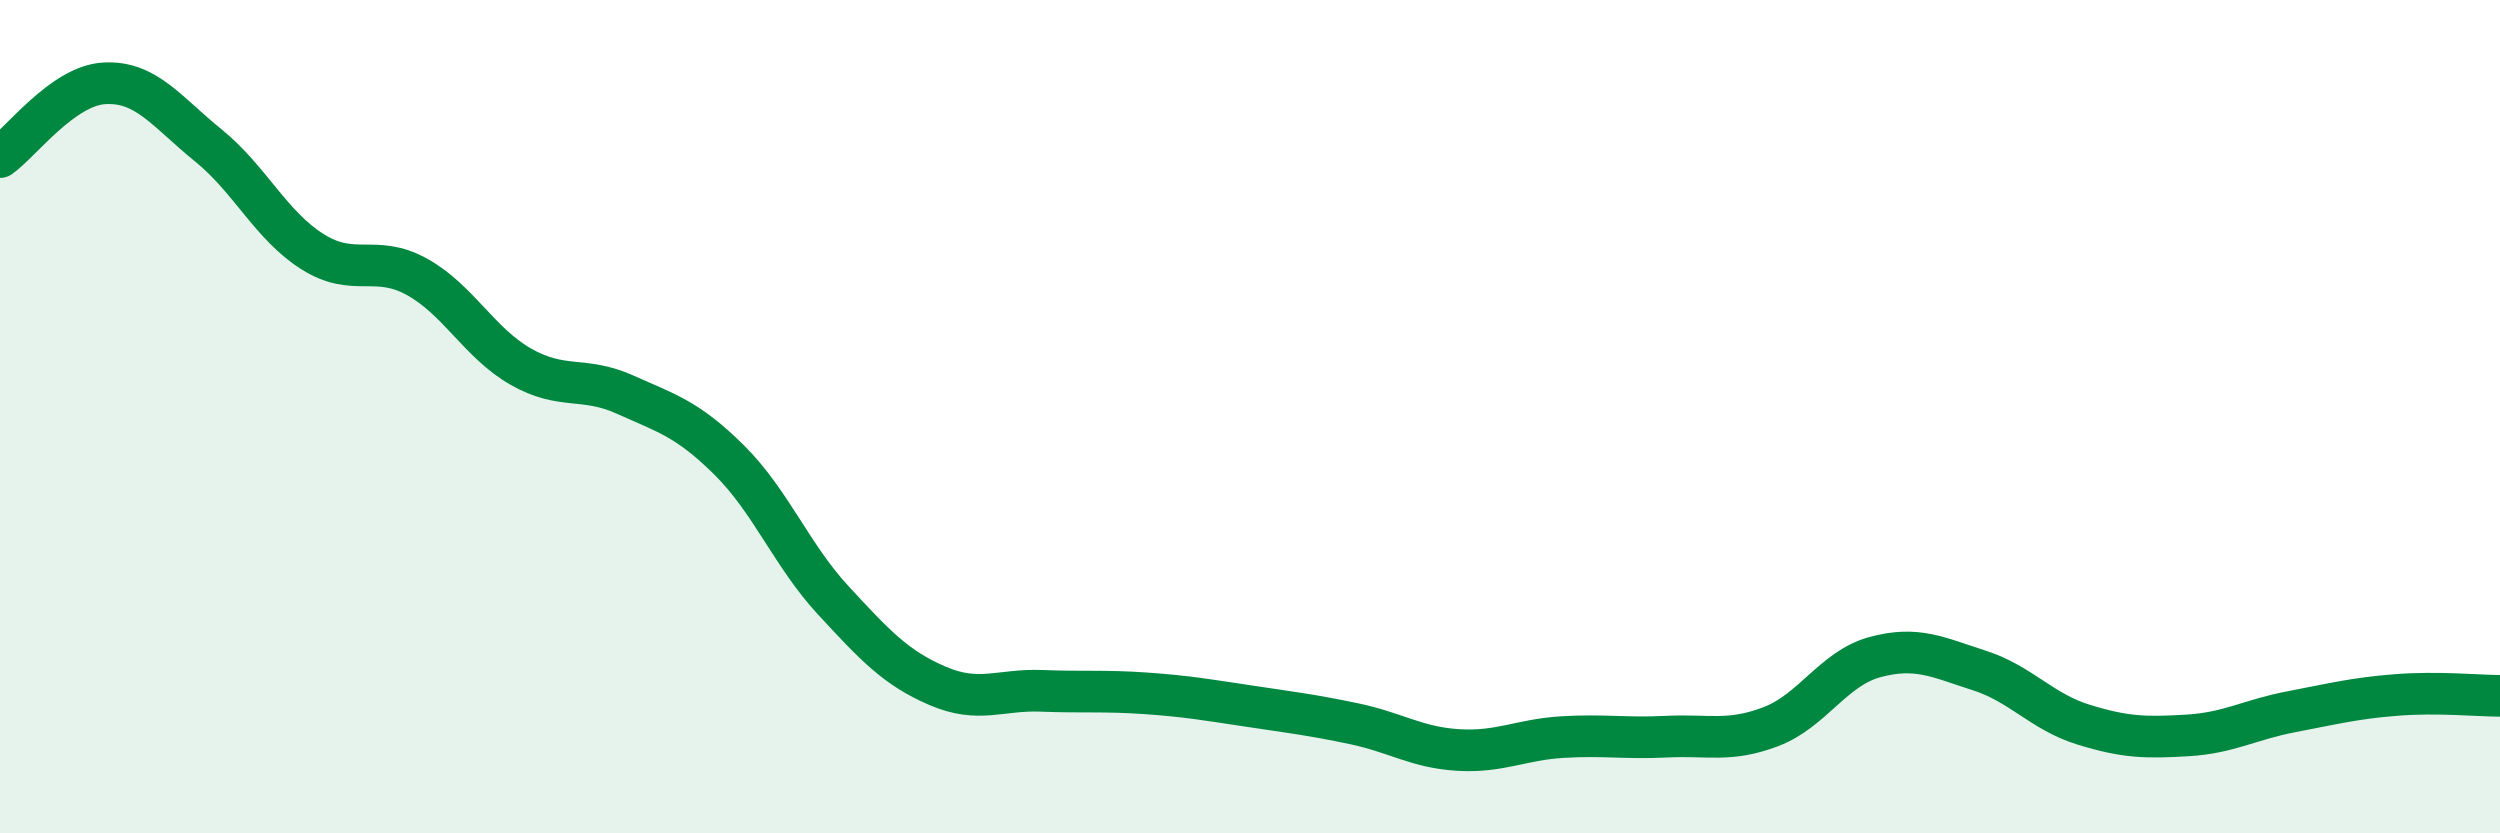
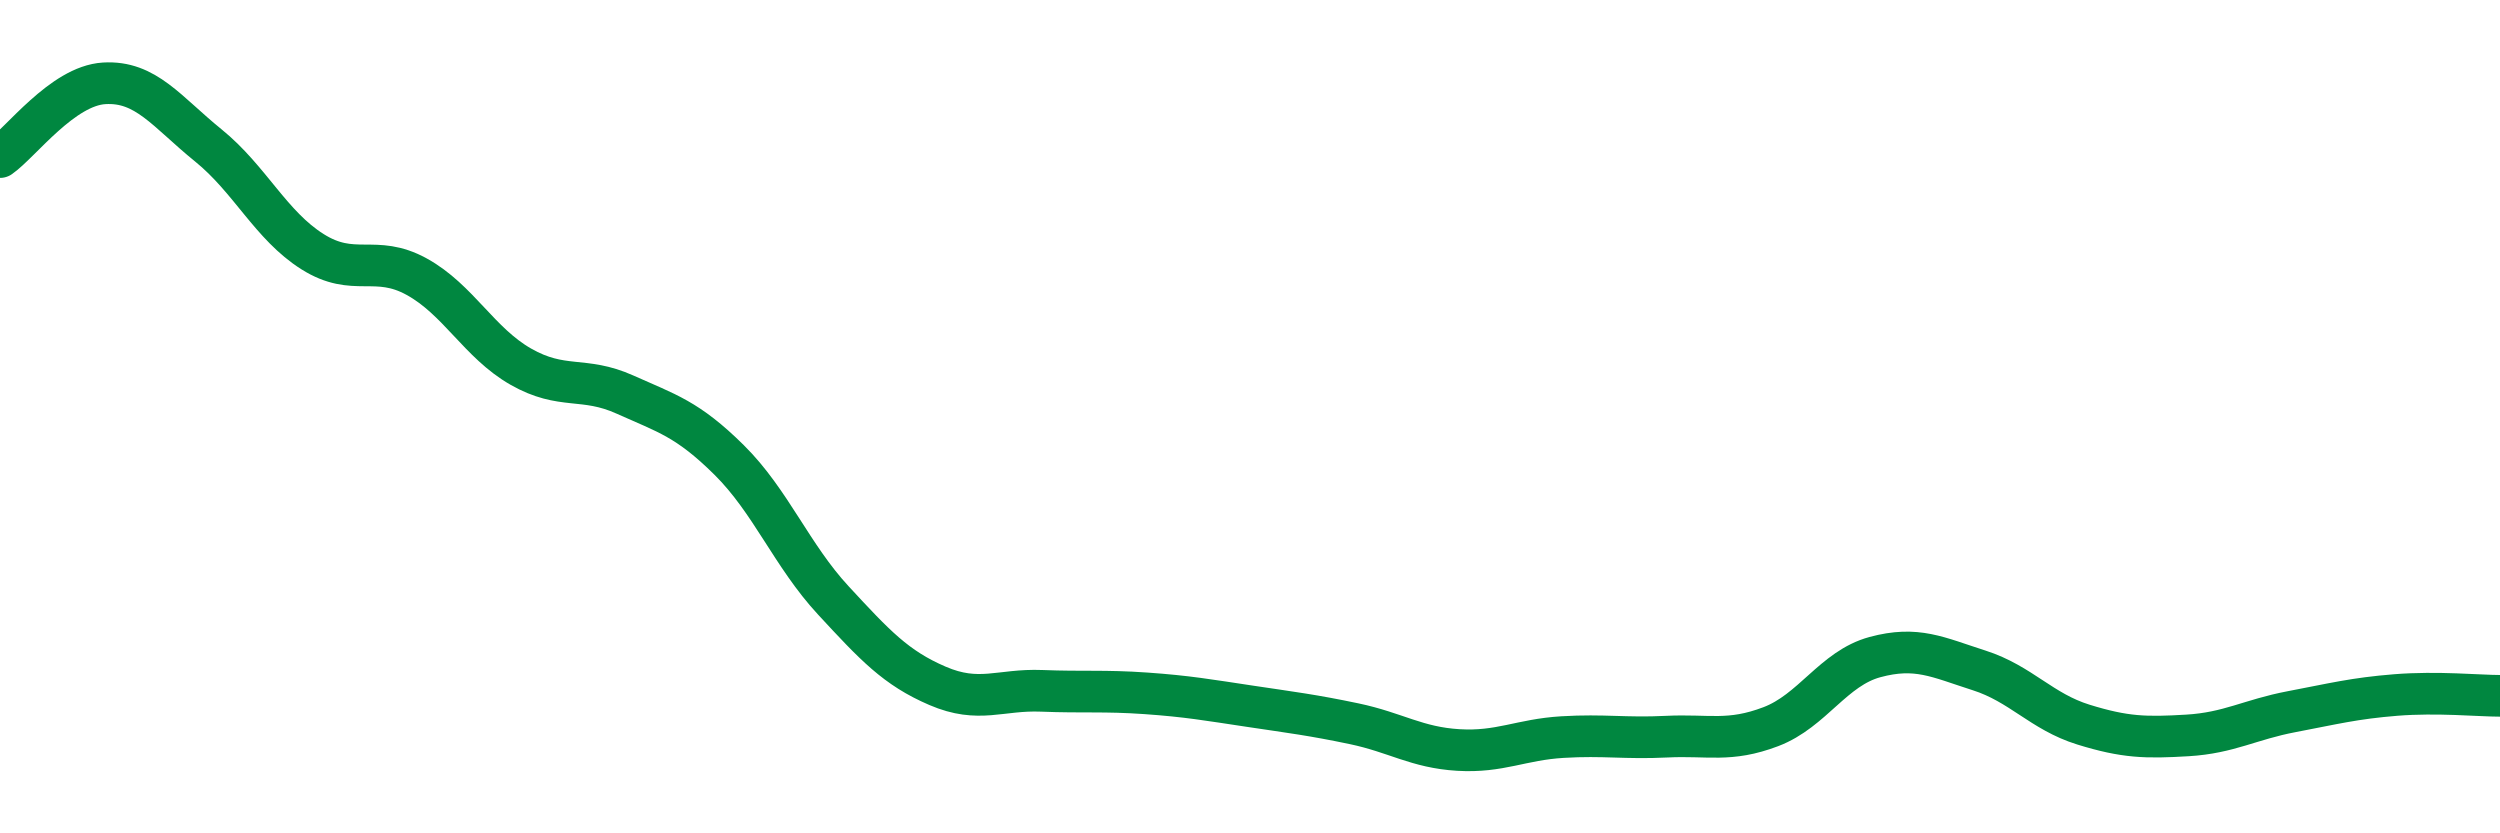
<svg xmlns="http://www.w3.org/2000/svg" width="60" height="20" viewBox="0 0 60 20">
-   <path d="M 0,3.77 C 0.5,3.42 1.5,2.06 2.5,2 C 3.5,1.94 4,2.68 5,3.49 C 6,4.3 6.5,5.41 7.5,6.04 C 8.5,6.67 9,6.09 10,6.64 C 11,7.19 11.5,8.23 12.5,8.8 C 13.5,9.37 14,9.02 15,9.47 C 16,9.92 16.5,10.05 17.5,11.04 C 18.5,12.03 19,13.33 20,14.41 C 21,15.49 21.5,16.03 22.5,16.46 C 23.5,16.89 24,16.54 25,16.58 C 26,16.62 26.5,16.57 27.5,16.64 C 28.5,16.71 29,16.8 30,16.95 C 31,17.1 31.5,17.16 32.5,17.37 C 33.5,17.58 34,17.94 35,18 C 36,18.06 36.5,17.75 37.5,17.69 C 38.5,17.63 39,17.73 40,17.68 C 41,17.63 41.5,17.82 42.5,17.44 C 43.5,17.06 44,16.04 45,15.77 C 46,15.5 46.5,15.77 47.5,16.09 C 48.5,16.41 49,17.08 50,17.39 C 51,17.7 51.5,17.71 52.5,17.65 C 53.5,17.59 54,17.27 55,17.08 C 56,16.89 56.5,16.76 57.5,16.68 C 58.5,16.6 59.5,16.7 60,16.7L60 20L0 20Z" fill="#008740" opacity="0.1" stroke-linecap="round" stroke-linejoin="round" />
  <path d="M 0,3.77 C 0.5,3.42 1.5,2.06 2.5,2 C 3.5,1.94 4,2.68 5,3.49 C 6,4.3 6.5,5.41 7.5,6.04 C 8.5,6.67 9,6.09 10,6.64 C 11,7.19 11.5,8.23 12.5,8.8 C 13.5,9.37 14,9.02 15,9.47 C 16,9.92 16.5,10.05 17.5,11.04 C 18.5,12.03 19,13.33 20,14.41 C 21,15.49 21.5,16.03 22.5,16.46 C 23.5,16.89 24,16.54 25,16.58 C 26,16.62 26.5,16.57 27.5,16.64 C 28.5,16.71 29,16.8 30,16.95 C 31,17.1 31.5,17.16 32.5,17.37 C 33.5,17.58 34,17.94 35,18 C 36,18.06 36.5,17.75 37.5,17.69 C 38.5,17.63 39,17.73 40,17.68 C 41,17.63 41.5,17.82 42.5,17.44 C 43.5,17.06 44,16.04 45,15.77 C 46,15.5 46.5,15.77 47.5,16.09 C 48.5,16.41 49,17.08 50,17.39 C 51,17.7 51.5,17.71 52.5,17.65 C 53.5,17.59 54,17.27 55,17.08 C 56,16.89 56.5,16.76 57.5,16.68 C 58.5,16.6 59.5,16.7 60,16.7" stroke="#008740" stroke-width="1" fill="none" stroke-linecap="round" stroke-linejoin="round" />
</svg>